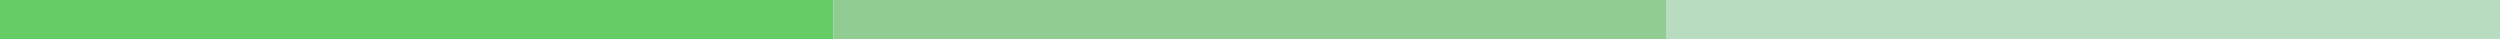
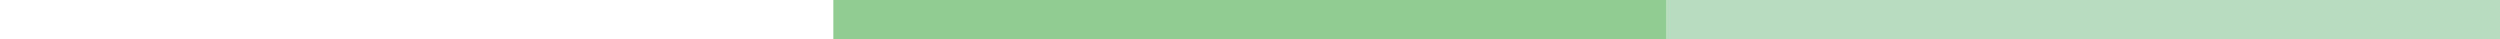
<svg xmlns="http://www.w3.org/2000/svg" id="photo_border_green_gradient" data-name="photo border_green gradient" width="762" height="12" viewBox="0 0 762 12">
-   <rect id="Rectangle_102" data-name="Rectangle 102" width="254" height="12" fill="#6c6" />
  <rect id="Rectangle_103" data-name="Rectangle 103" width="254" height="12" transform="translate(254)" fill="#91cc93" />
  <rect id="Rectangle_104" data-name="Rectangle 104" width="254" height="12" transform="translate(508)" fill="#b8dcbf" />
</svg>